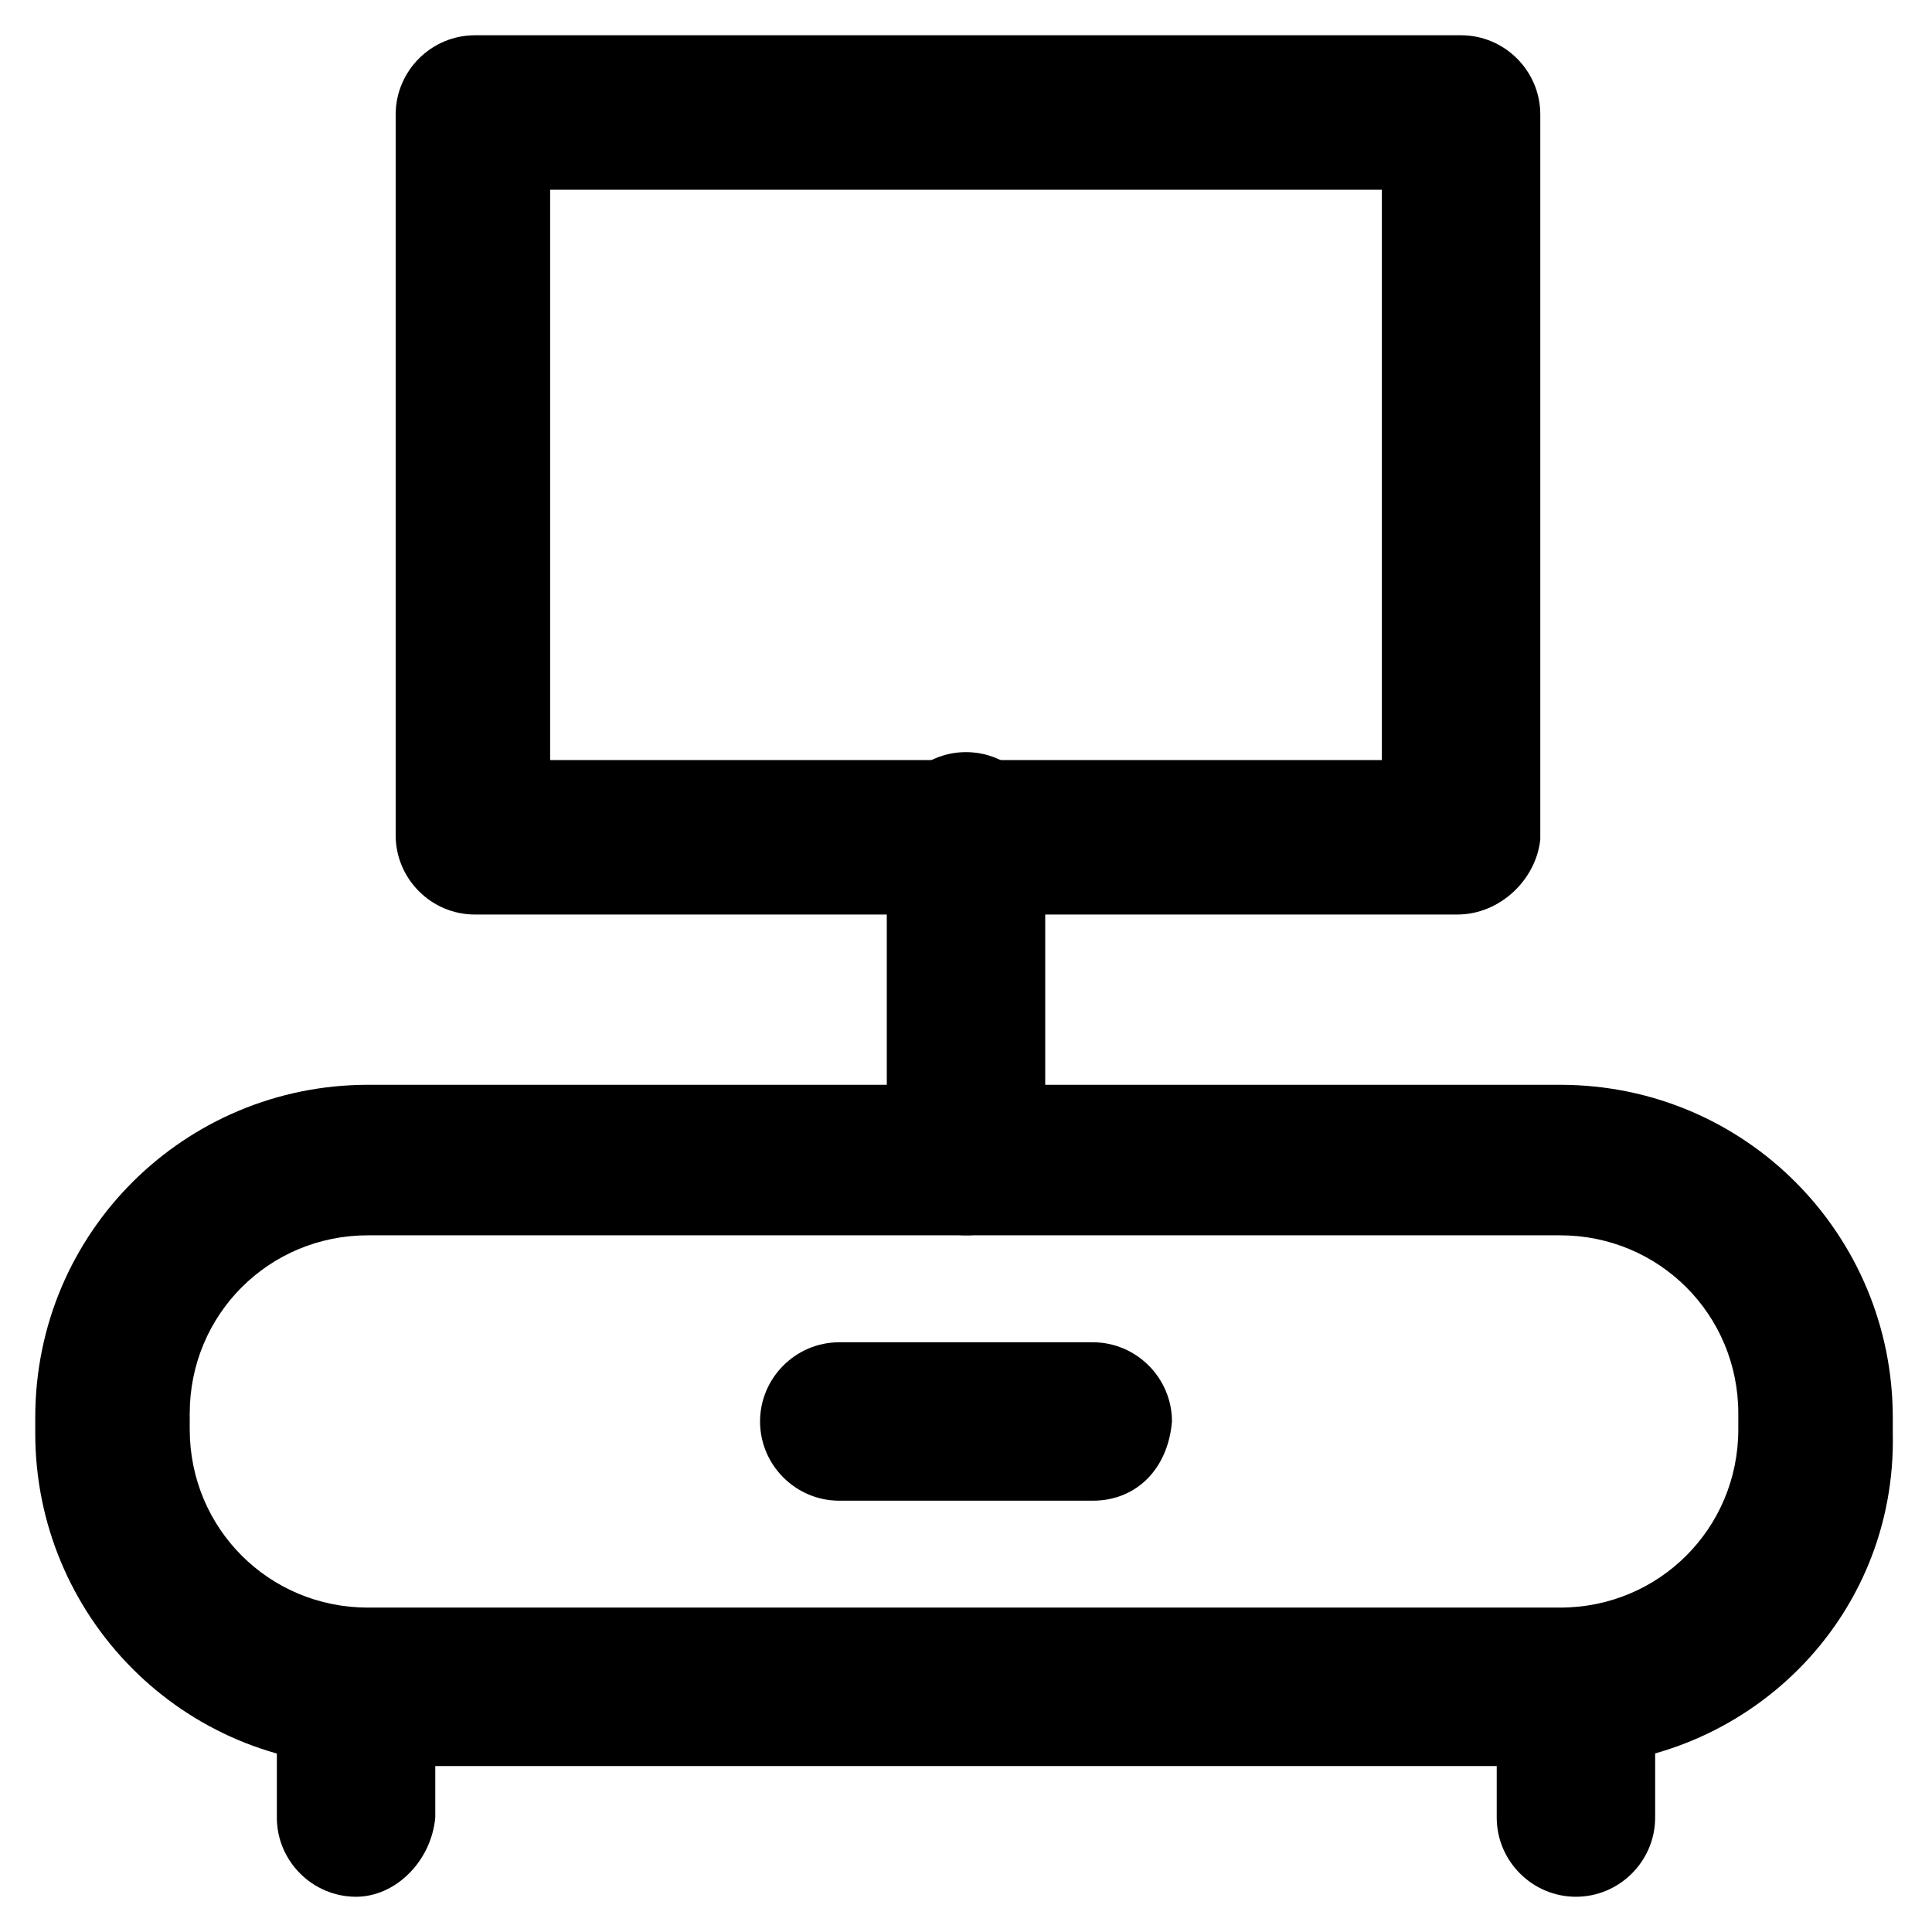
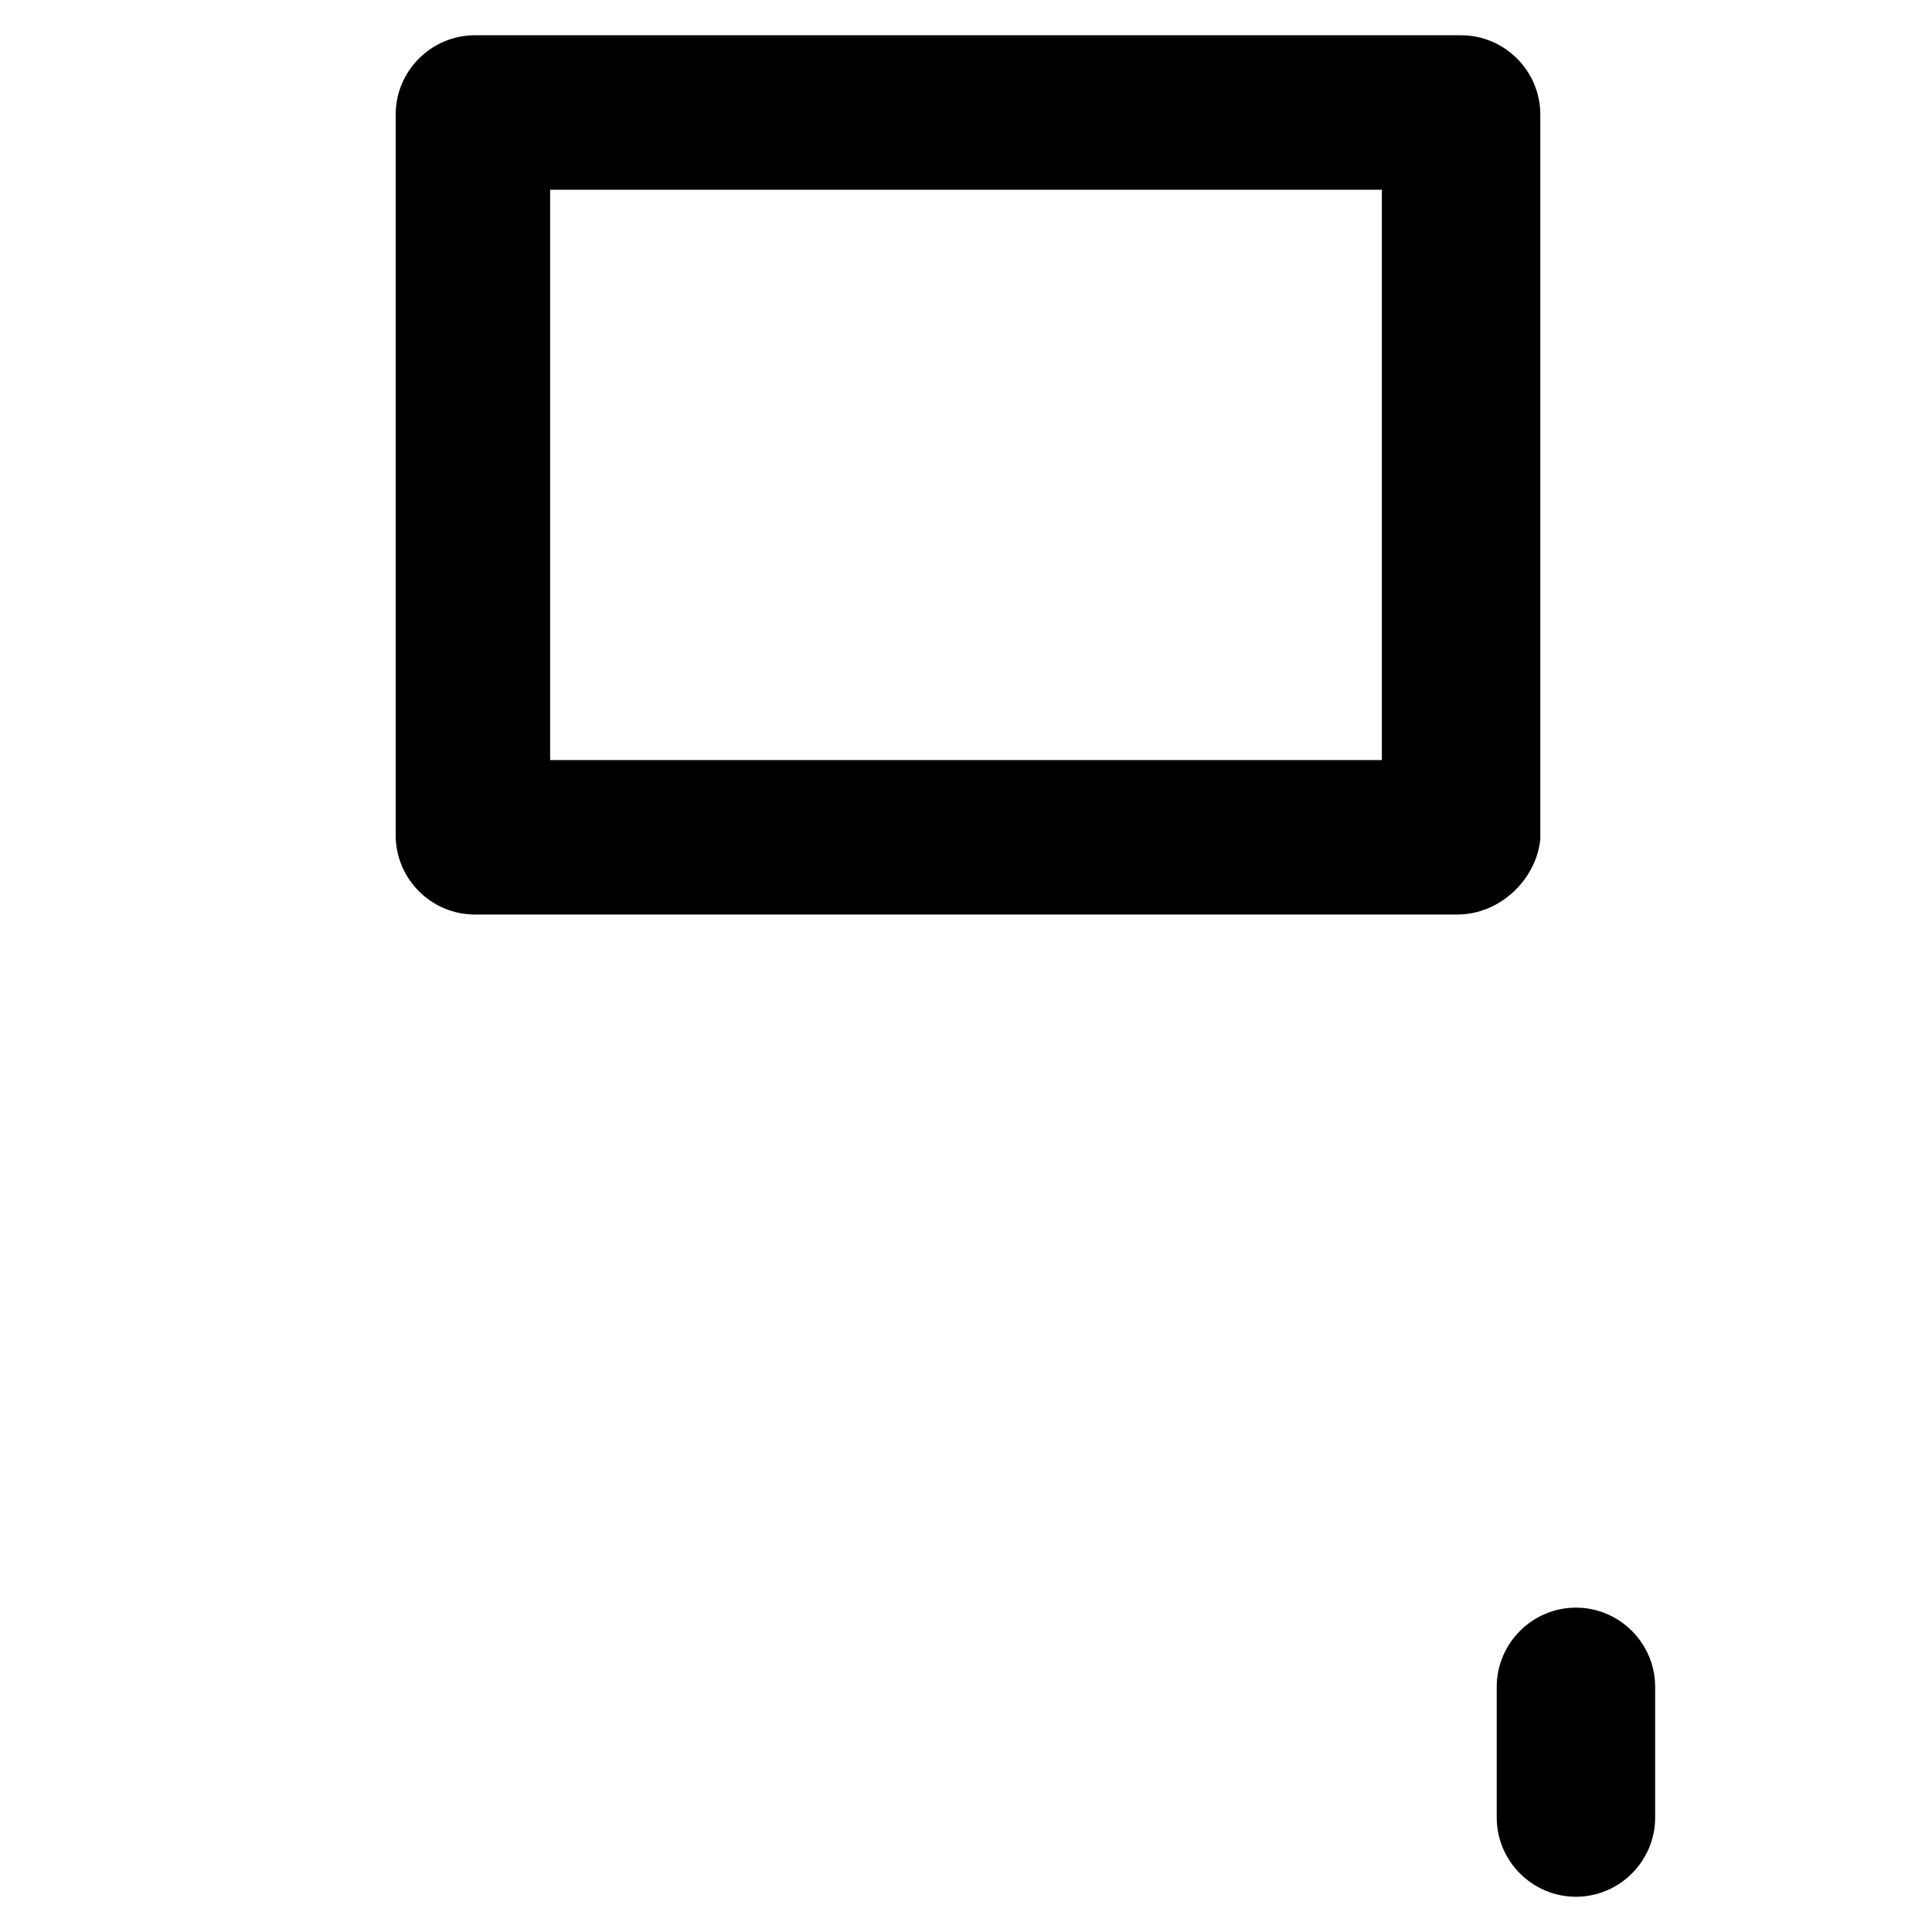
<svg xmlns="http://www.w3.org/2000/svg" fill="#000000" width="800px" height="800px" version="1.1" viewBox="144 144 512 512">
  <g>
-     <path d="m558.49 612.02h-316.98c-49.332 0-88.168-39.887-88.168-88.168v-4.199c0-49.332 39.887-88.168 88.168-88.168h315.93c49.332 0 88.168 39.887 88.168 88.168v4.199c1.051 49.332-38.836 88.168-87.117 88.168zm-316.98-140.65c-26.238 0-47.23 20.992-47.23 47.23v4.199c0 26.238 20.992 47.23 47.23 47.23h315.93c26.238 0 47.23-20.992 47.23-47.23v-4.199c0-26.238-20.992-47.23-47.23-47.23z" />
    <path d="m561.64 646.66c-11.547 0-20.992-9.445-20.992-20.992v-34.637c0-11.547 9.445-20.992 20.992-20.992s20.992 9.445 20.992 20.992v34.637c0 11.543-9.445 20.992-20.992 20.992z" />
-     <path d="m238.36 646.66c-11.547 0-20.992-9.445-20.992-20.992v-34.637c0-11.547 9.445-20.992 20.992-20.992s20.992 9.445 20.992 20.992v34.637c-1.051 11.543-10.496 20.992-20.992 20.992z" />
    <path d="m530.15 386.36h-260.3c-11.547 0-20.992-9.445-20.992-20.992v-191.03c0-11.547 9.445-20.992 20.992-20.992h261.35c11.547 0 20.992 9.445 20.992 20.992v192.08c-1.051 10.496-10.496 19.945-22.043 19.945zm-240.36-40.938h220.42v-151.14h-220.42z" />
-     <path d="m400 471.37c-11.547 0-20.992-9.445-20.992-20.992v-86.066c0-11.547 9.445-20.992 20.992-20.992s20.992 9.445 20.992 20.992v86.066c0 12.598-9.449 20.992-20.992 20.992z" />
-     <path d="m433.59 541.7h-67.176c-11.547 0-20.992-9.445-20.992-20.992s9.445-20.992 20.992-20.992h67.176c11.547 0 20.992 9.445 20.992 20.992-1.051 12.594-9.445 20.992-20.992 20.992z" />
  </g>
</svg>